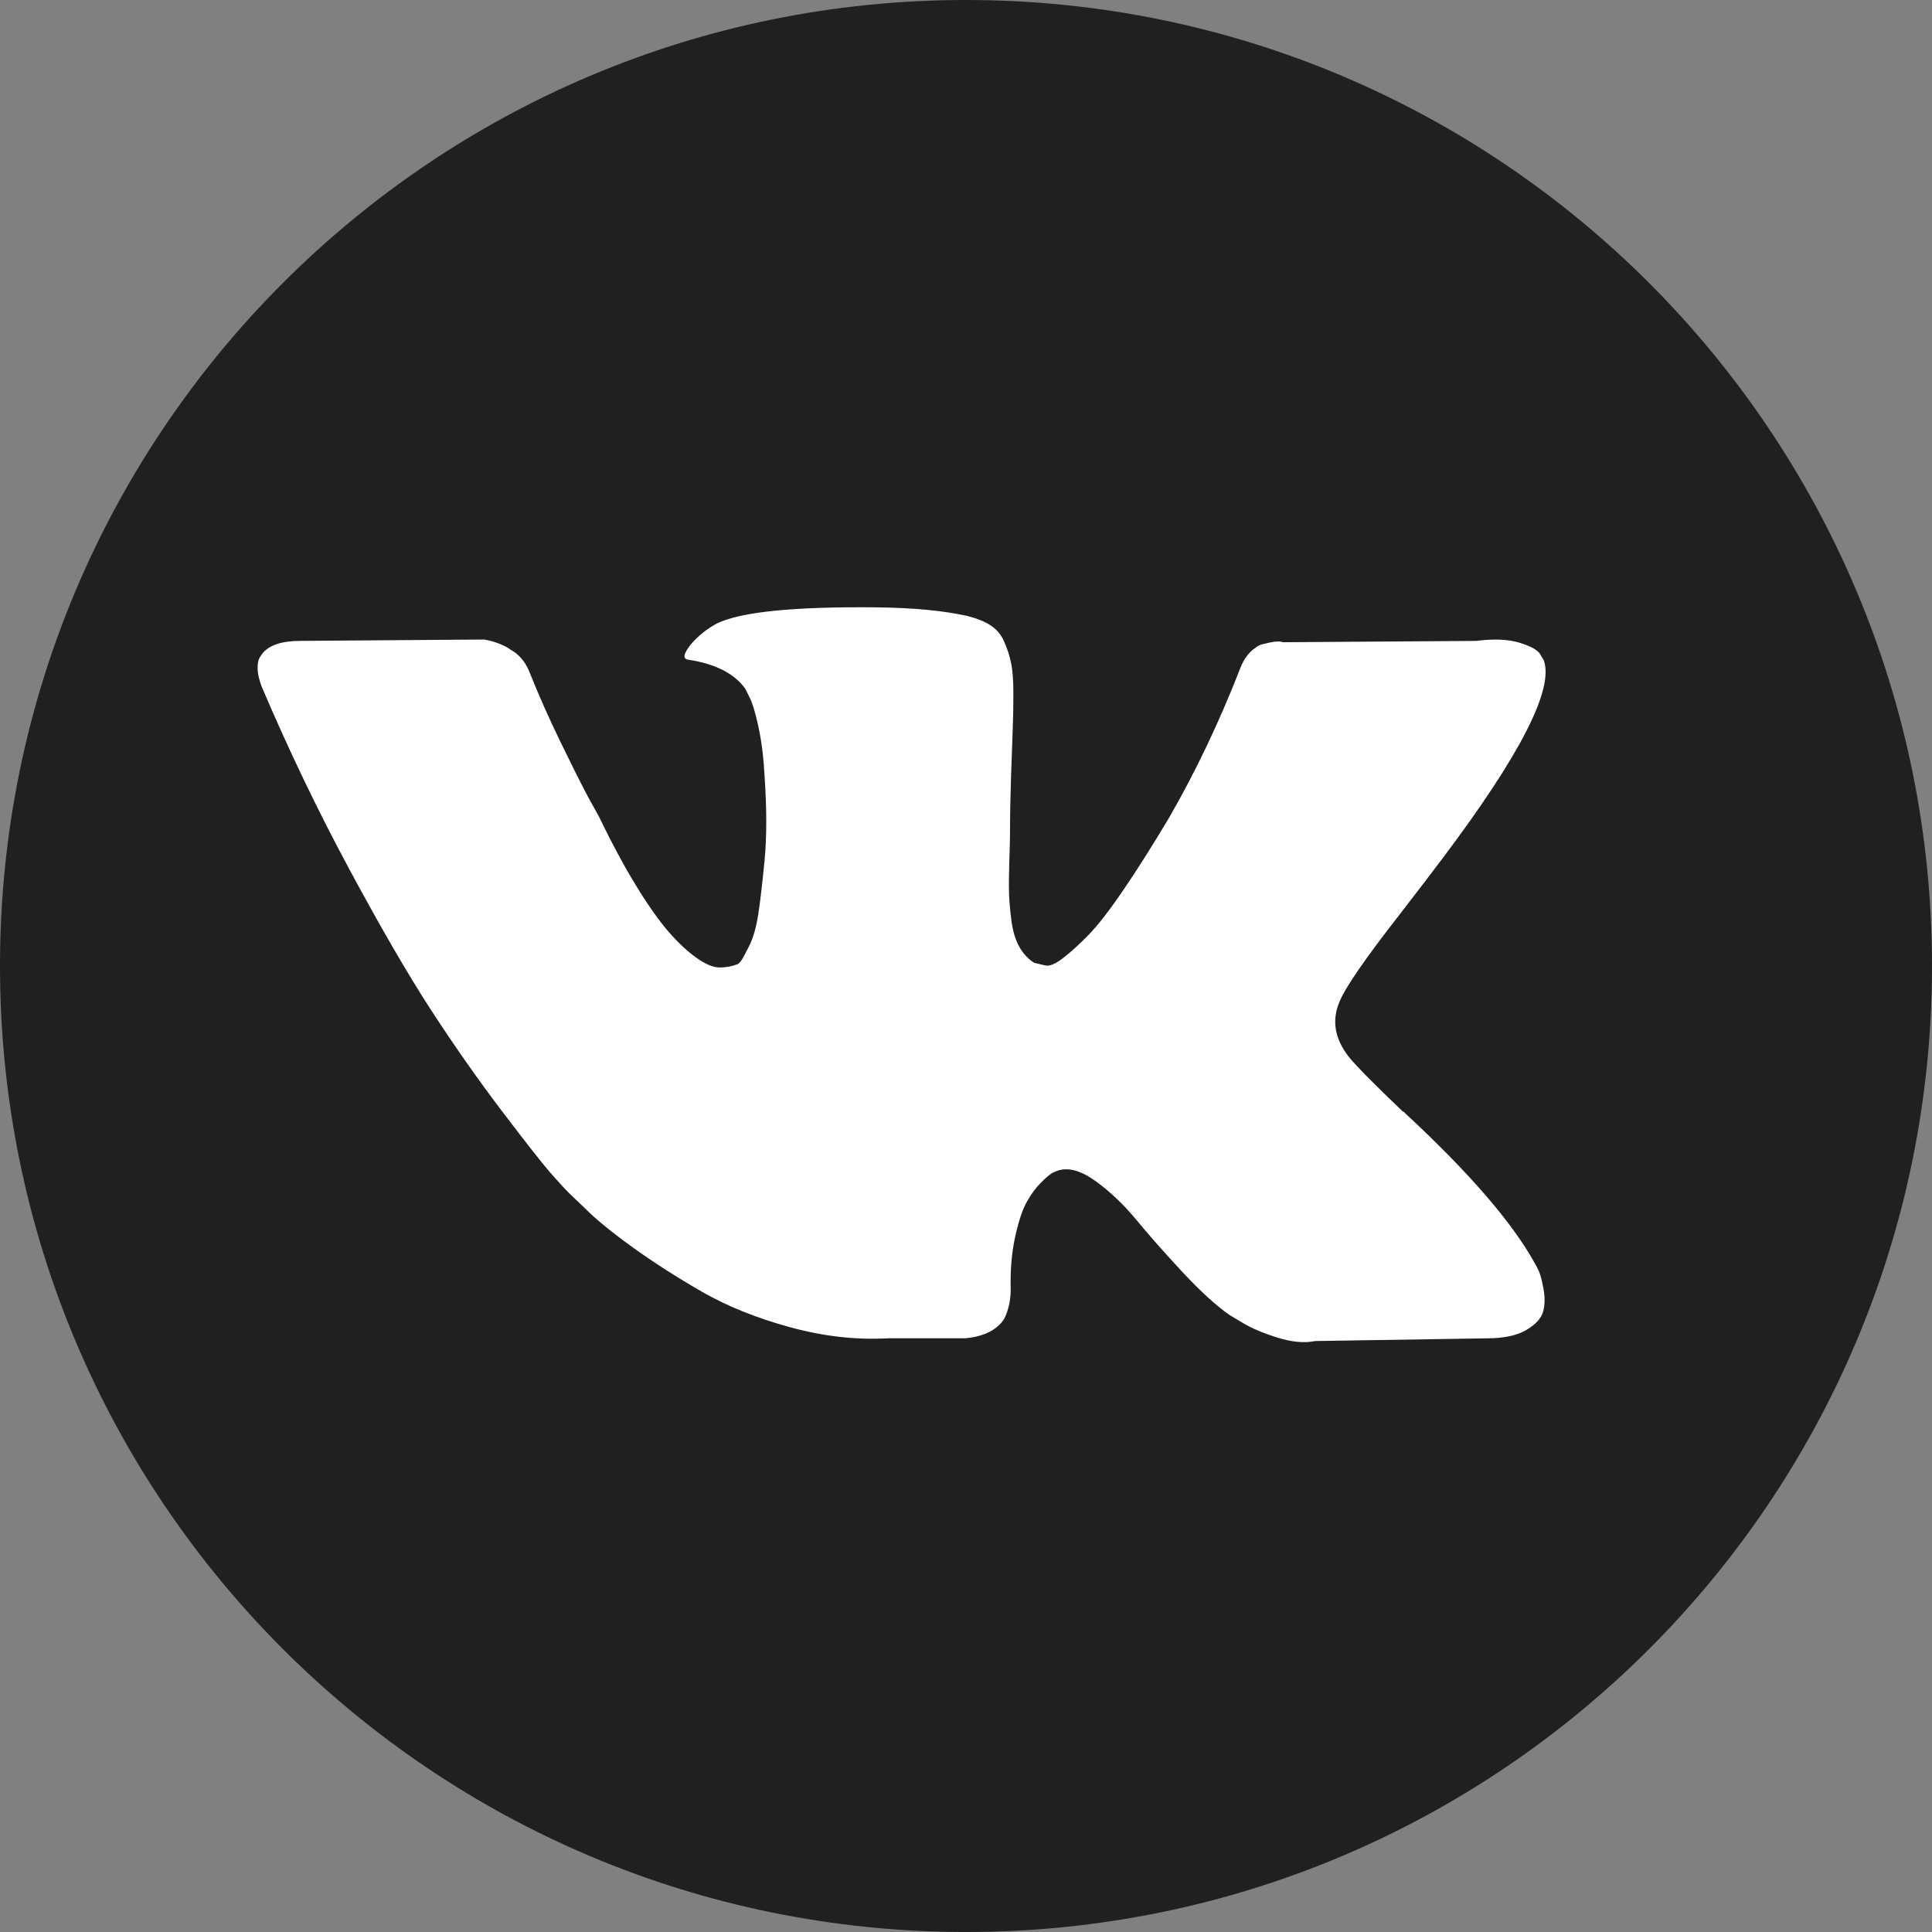
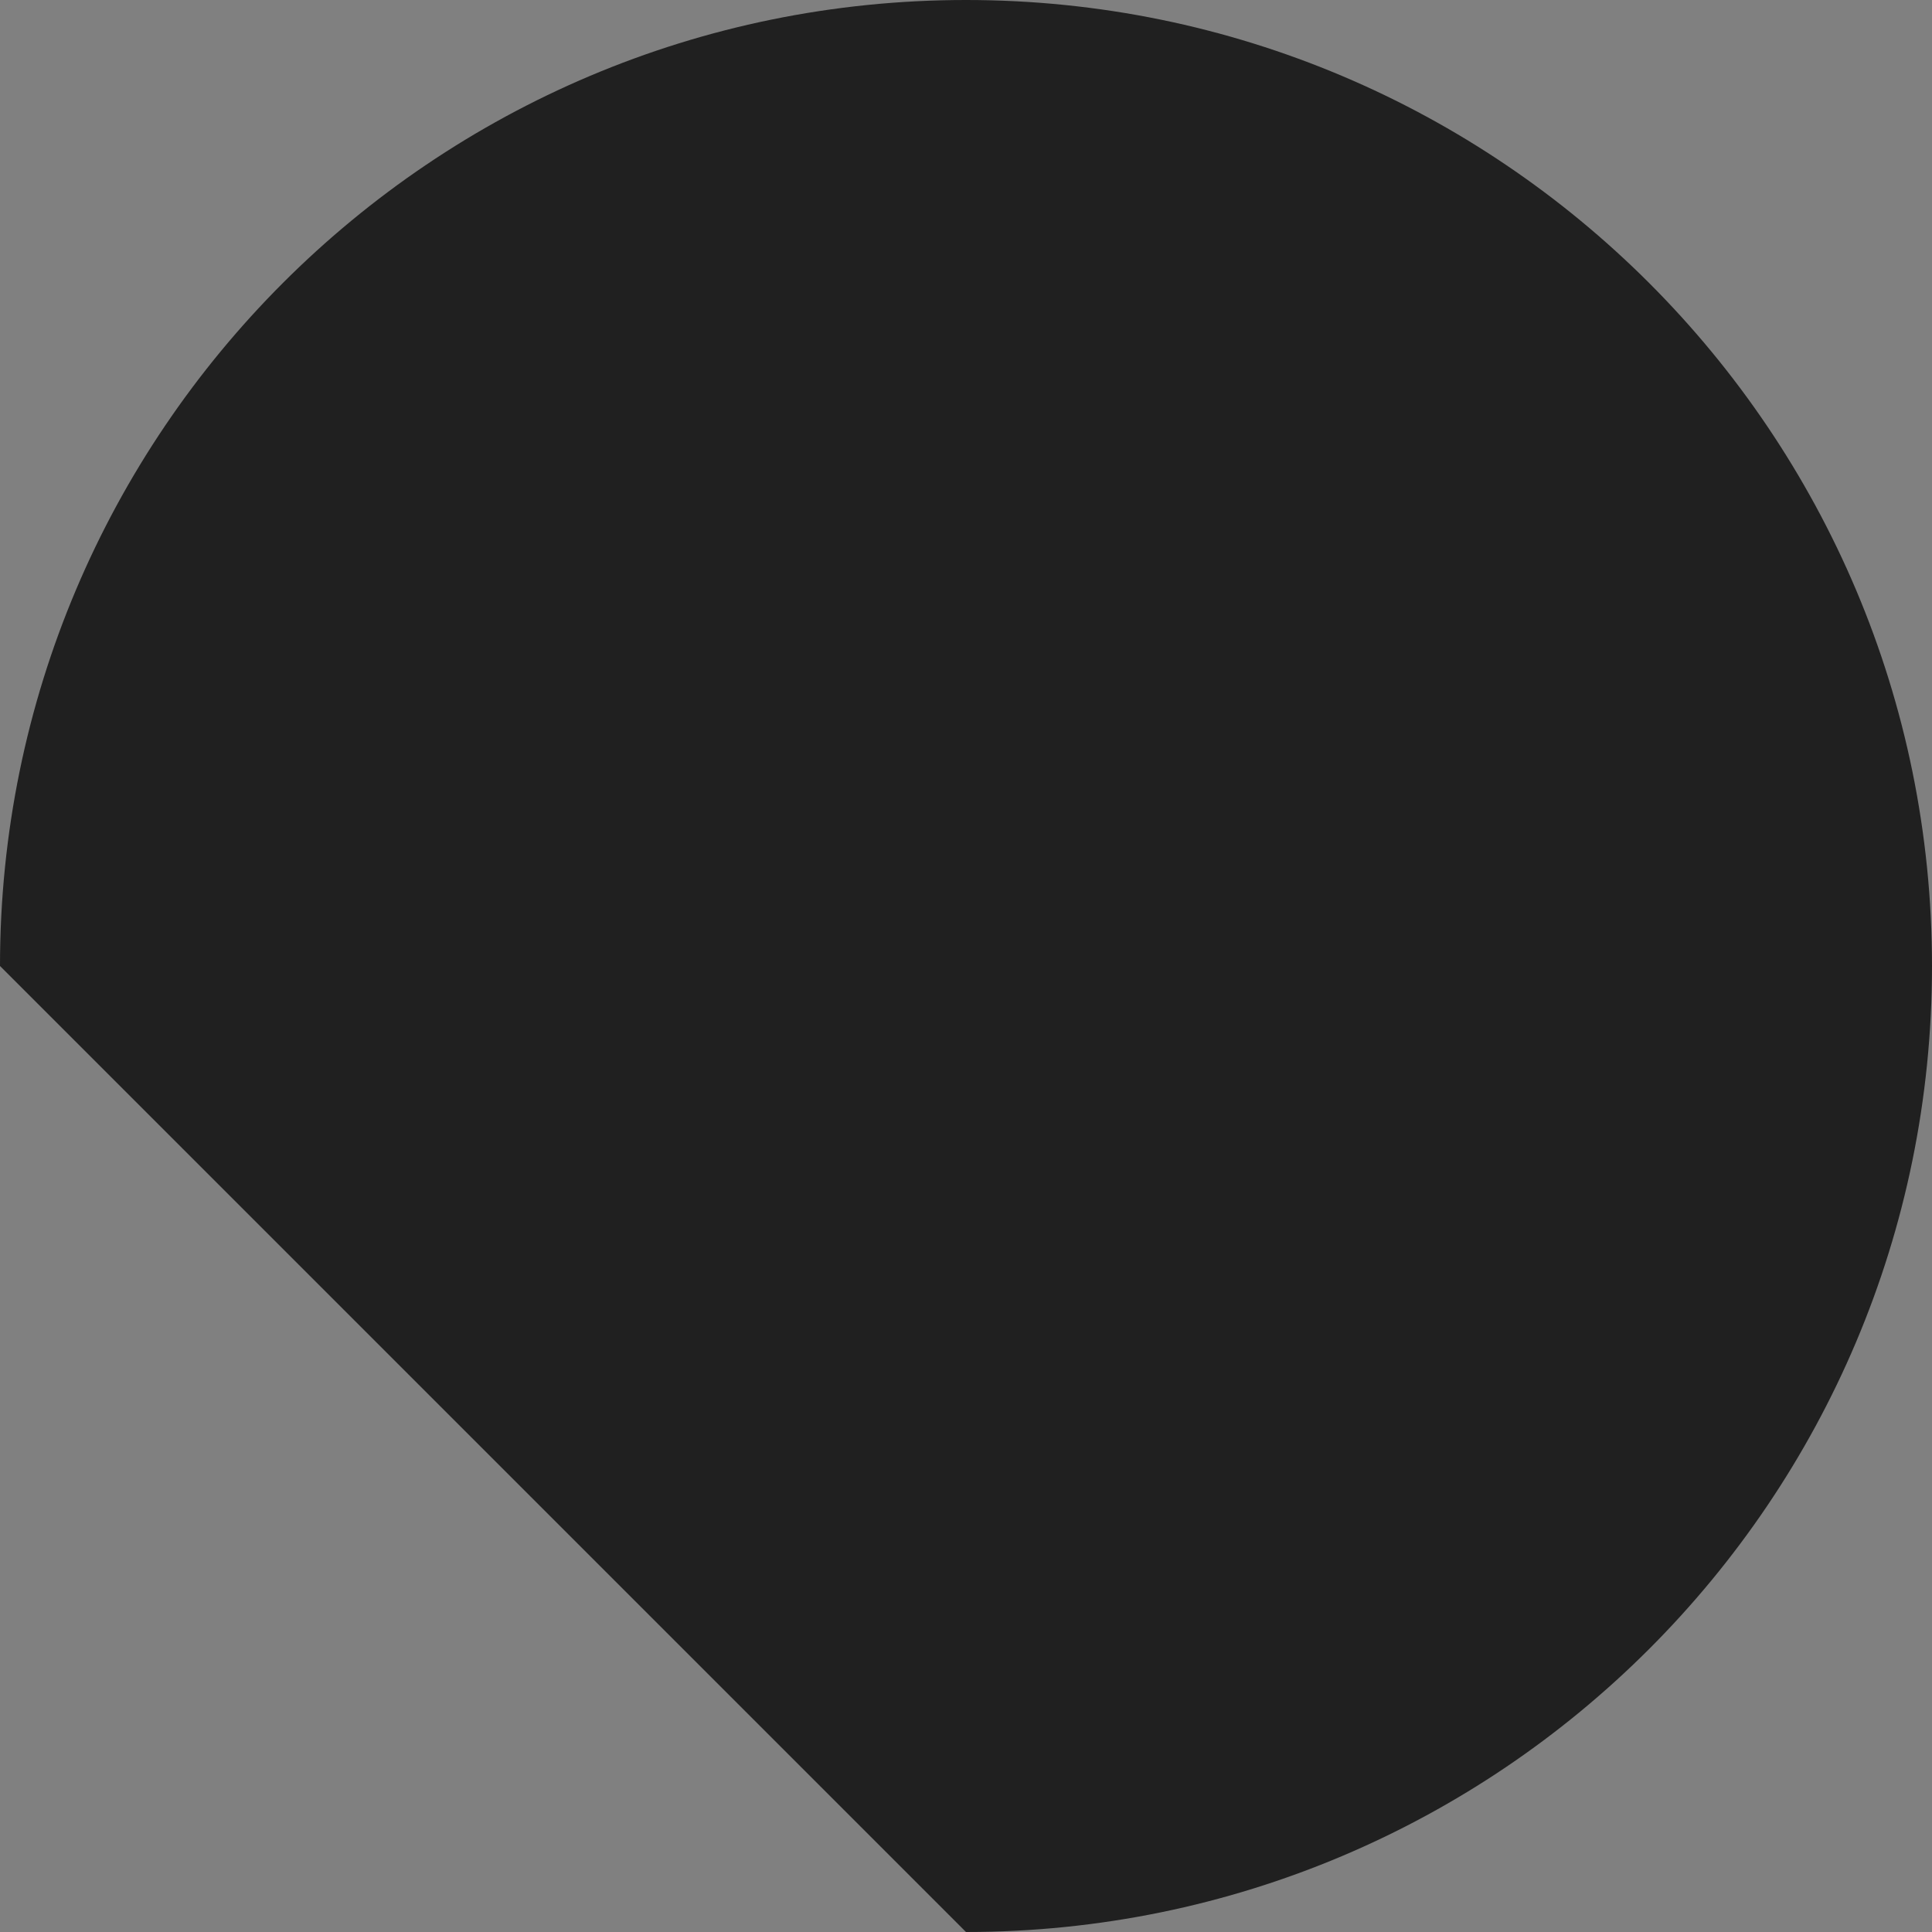
<svg xmlns="http://www.w3.org/2000/svg" width="60" height="60" viewBox="0 0 60 60" fill="none">
  <rect x="0" y="0" width="60" height="60" fill="#808080" stroke="none" />
  <g id="Telegram">
-     <path id="Shape" d="M30 60C46.569 60 60 46.569 60 30C60 13.431 46.569 0 30 0C13.431 0 0 13.431 0 30C0 46.569 13.431 60 30 60Z" fill="#202020" />
+     <path id="Shape" d="M30 60C46.569 60 60 46.569 60 30C60 13.431 46.569 0 30 0C13.431 0 0 13.431 0 30Z" fill="#202020" />
    <g id="Group">
-       <path id="Vector" d="M47.788 39.47C47.739 39.366 47.694 39.279 47.652 39.21C46.958 37.96 45.632 36.425 43.675 34.607L43.633 34.565L43.612 34.545L43.592 34.524H43.571C42.682 33.677 42.12 33.107 41.884 32.816C41.453 32.26 41.356 31.698 41.592 31.128C41.758 30.698 42.383 29.789 43.466 28.401C44.036 27.665 44.487 27.075 44.82 26.63C47.222 23.437 48.263 21.396 47.944 20.507L47.82 20.3C47.736 20.175 47.521 20.06 47.175 19.956C46.827 19.852 46.383 19.835 45.841 19.904L39.843 19.945C39.746 19.911 39.607 19.914 39.427 19.956C39.246 19.998 39.156 20.019 39.156 20.019L39.051 20.071L38.969 20.134C38.899 20.175 38.823 20.248 38.739 20.352C38.657 20.456 38.587 20.578 38.532 20.716C37.879 22.396 37.136 23.958 36.303 25.402C35.789 26.263 35.317 27.009 34.886 27.641C34.456 28.273 34.095 28.738 33.804 29.036C33.512 29.335 33.249 29.574 33.012 29.755C32.776 29.936 32.596 30.012 32.471 29.984C32.346 29.956 32.228 29.928 32.117 29.901C31.922 29.776 31.766 29.605 31.648 29.39C31.53 29.175 31.45 28.904 31.409 28.578C31.367 28.252 31.343 27.971 31.336 27.735C31.329 27.499 31.332 27.165 31.346 26.735C31.361 26.304 31.367 26.013 31.367 25.86C31.367 25.332 31.378 24.76 31.398 24.142C31.419 23.524 31.436 23.034 31.45 22.674C31.465 22.313 31.471 21.931 31.471 21.528C31.471 21.125 31.447 20.81 31.398 20.581C31.35 20.352 31.277 20.13 31.18 19.914C31.083 19.699 30.94 19.532 30.753 19.414C30.566 19.296 30.333 19.203 30.055 19.133C29.32 18.966 28.382 18.876 27.244 18.862C24.661 18.835 23.002 19.001 22.266 19.362C21.975 19.515 21.711 19.723 21.475 19.987C21.225 20.293 21.19 20.459 21.37 20.487C22.204 20.611 22.794 20.91 23.141 21.382L23.266 21.632C23.363 21.813 23.46 22.132 23.558 22.59C23.655 23.048 23.717 23.555 23.745 24.11C23.814 25.124 23.814 25.992 23.745 26.714C23.675 27.436 23.61 27.998 23.547 28.401C23.484 28.803 23.391 29.13 23.266 29.379C23.141 29.629 23.058 29.782 23.016 29.837C22.974 29.893 22.939 29.928 22.912 29.942C22.731 30.011 22.544 30.046 22.349 30.046C22.155 30.046 21.919 29.949 21.641 29.754C21.364 29.56 21.076 29.293 20.777 28.952C20.479 28.612 20.142 28.137 19.767 27.526C19.392 26.915 19.003 26.193 18.601 25.36L18.267 24.756C18.059 24.367 17.775 23.801 17.414 23.058C17.053 22.316 16.733 21.597 16.456 20.903C16.345 20.611 16.178 20.389 15.956 20.236L15.852 20.174C15.782 20.118 15.671 20.059 15.519 19.997C15.366 19.934 15.206 19.889 15.04 19.861L9.333 19.903C8.75 19.903 8.354 20.035 8.146 20.299L8.063 20.424C8.021 20.493 8 20.604 8 20.757C8 20.91 8.042 21.097 8.125 21.319C8.958 23.277 9.864 25.165 10.843 26.984C11.822 28.803 12.672 30.268 13.394 31.378C14.116 32.489 14.852 33.537 15.601 34.523C16.351 35.509 16.848 36.141 17.09 36.418C17.334 36.696 17.524 36.904 17.663 37.043L18.184 37.542C18.517 37.876 19.007 38.275 19.652 38.74C20.298 39.205 21.013 39.663 21.797 40.115C22.582 40.566 23.495 40.934 24.536 41.218C25.578 41.503 26.591 41.617 27.577 41.562H29.972C30.458 41.52 30.826 41.368 31.076 41.104L31.159 41C31.214 40.917 31.267 40.788 31.315 40.615C31.363 40.441 31.388 40.25 31.388 40.042C31.373 39.445 31.419 38.907 31.523 38.428C31.627 37.95 31.745 37.589 31.877 37.345C32.009 37.102 32.159 36.898 32.325 36.731C32.491 36.565 32.61 36.464 32.679 36.429C32.749 36.394 32.804 36.37 32.845 36.356C33.179 36.245 33.571 36.353 34.023 36.679C34.474 37.006 34.897 37.408 35.293 37.887C35.689 38.367 36.164 38.904 36.719 39.501C37.275 40.098 37.761 40.542 38.177 40.834L38.594 41.084C38.872 41.251 39.233 41.404 39.677 41.542C40.121 41.681 40.509 41.716 40.843 41.647L46.174 41.563C46.702 41.563 47.112 41.476 47.403 41.303C47.695 41.129 47.868 40.938 47.924 40.73C47.98 40.522 47.983 40.286 47.934 40.022C47.885 39.758 47.836 39.574 47.788 39.47Z" fill="white" />
-     </g>
+       </g>
  </g>
</svg>